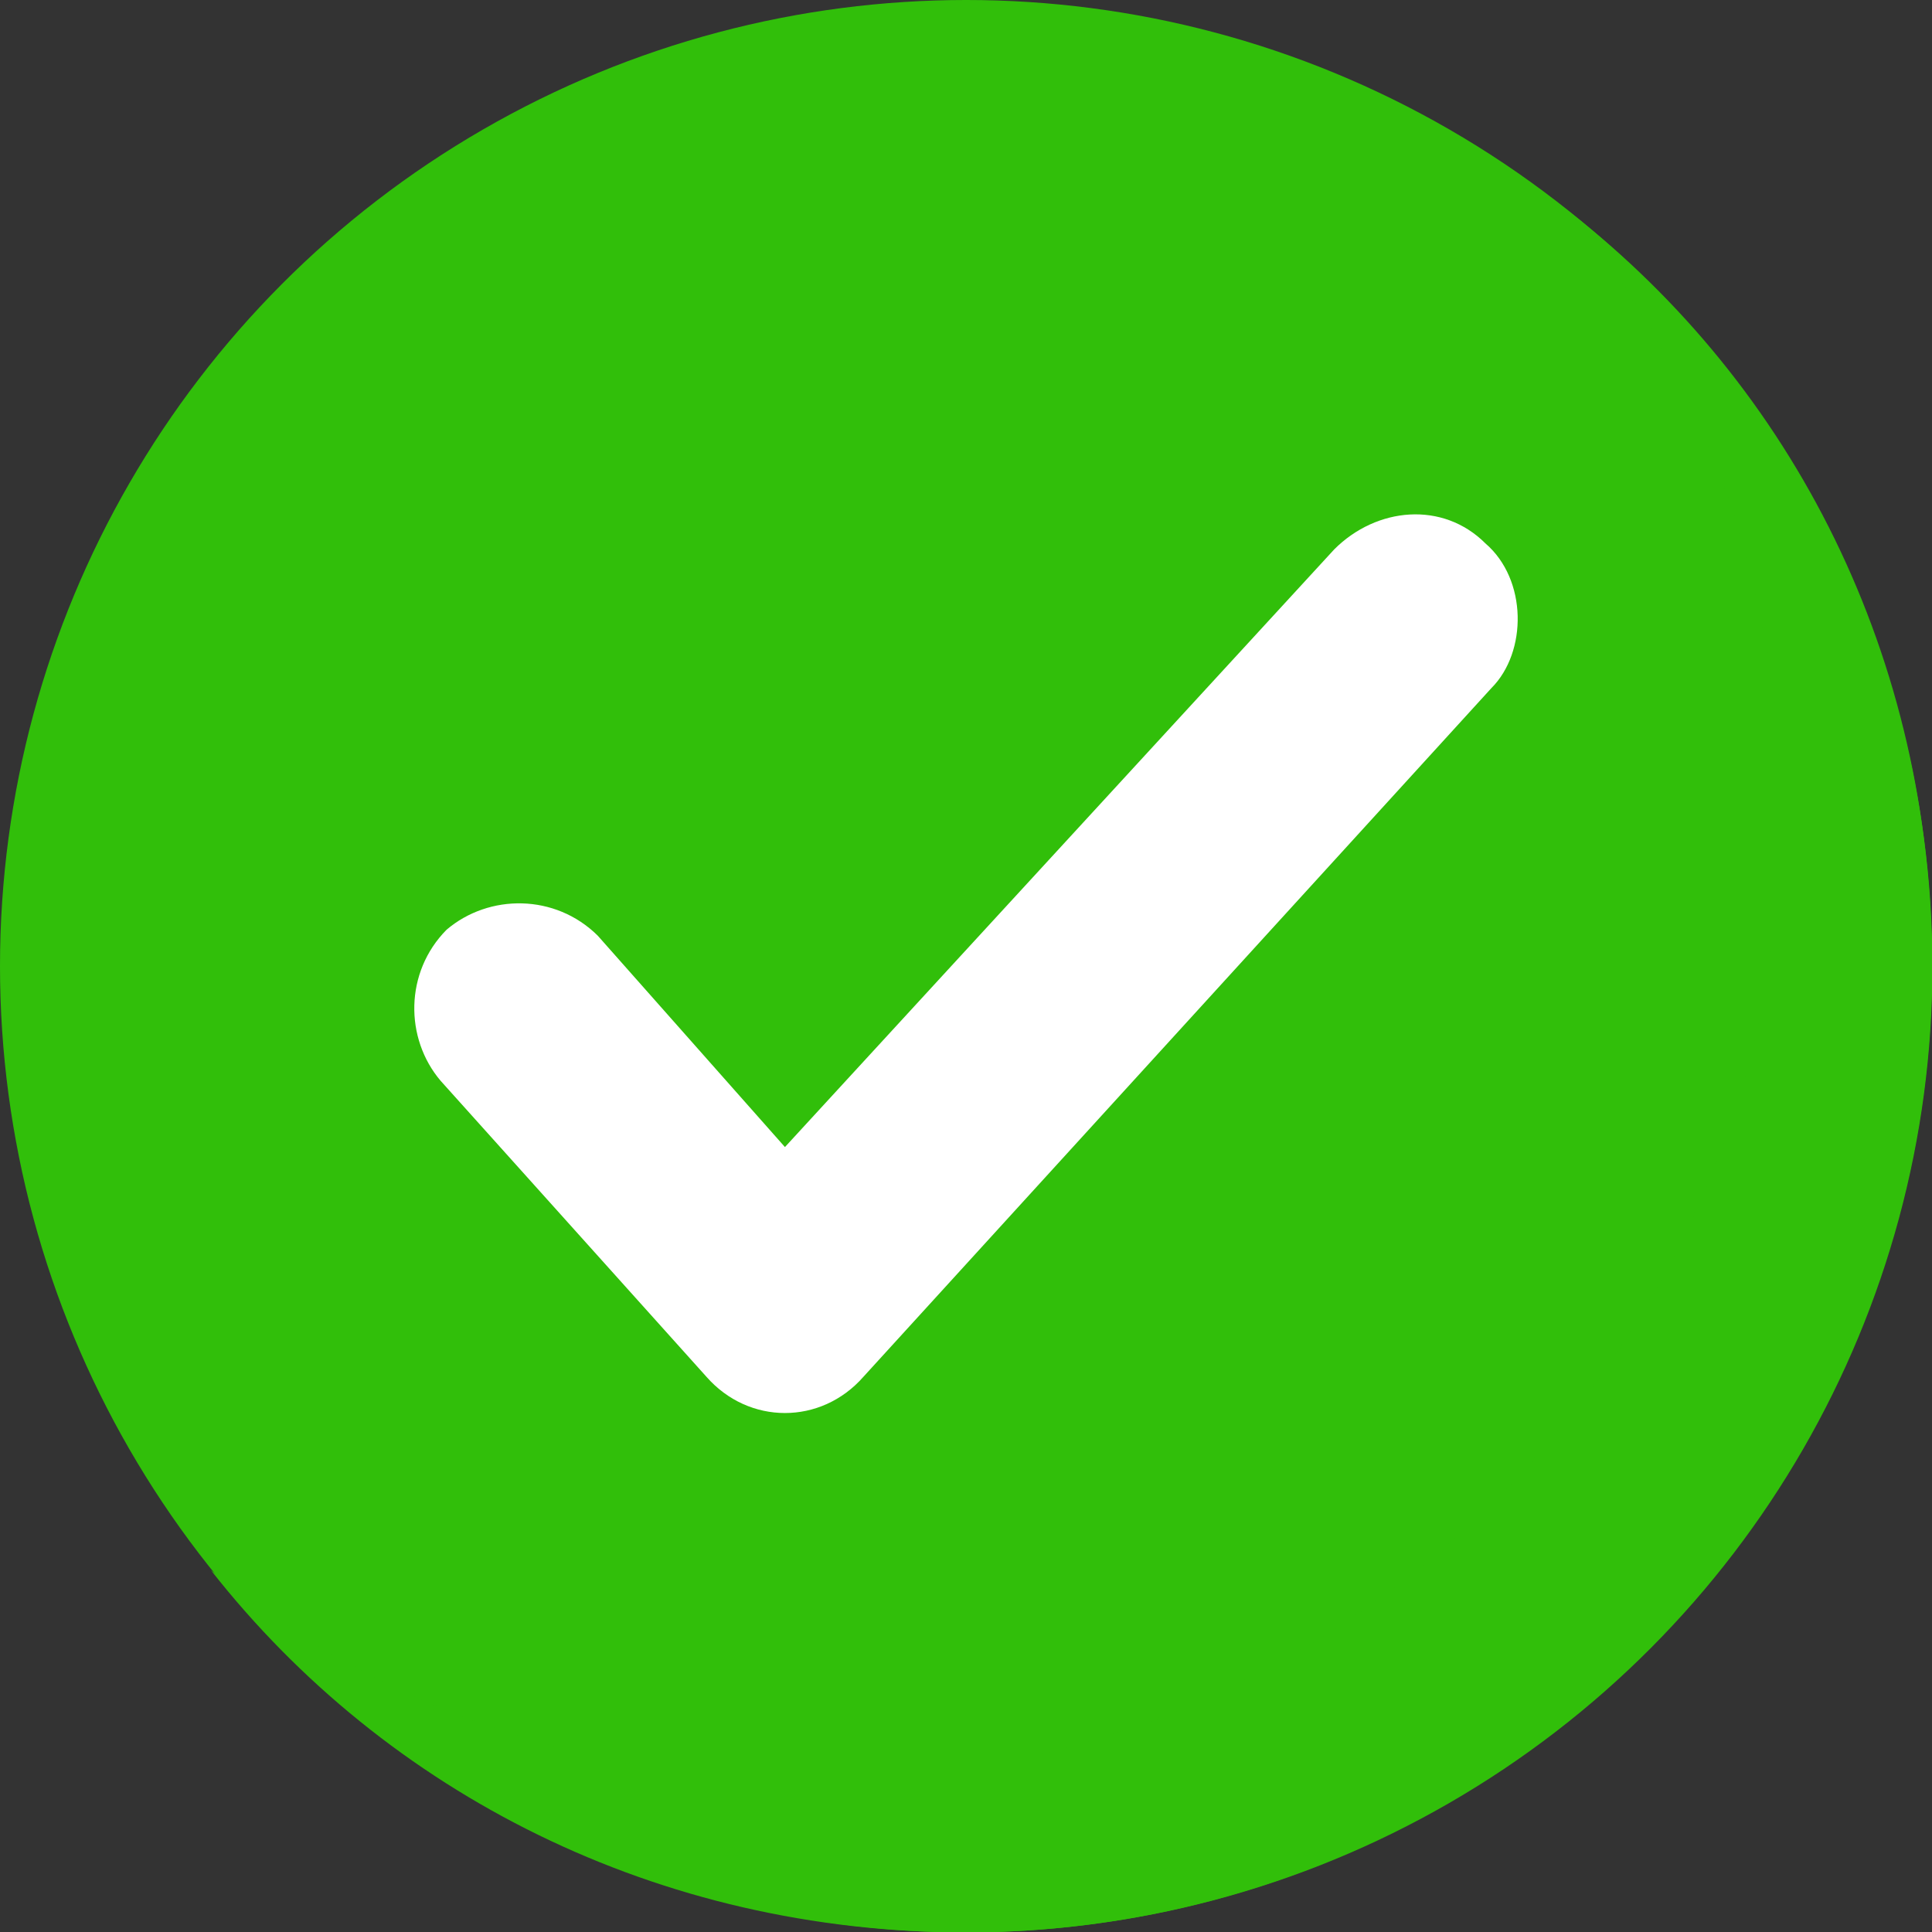
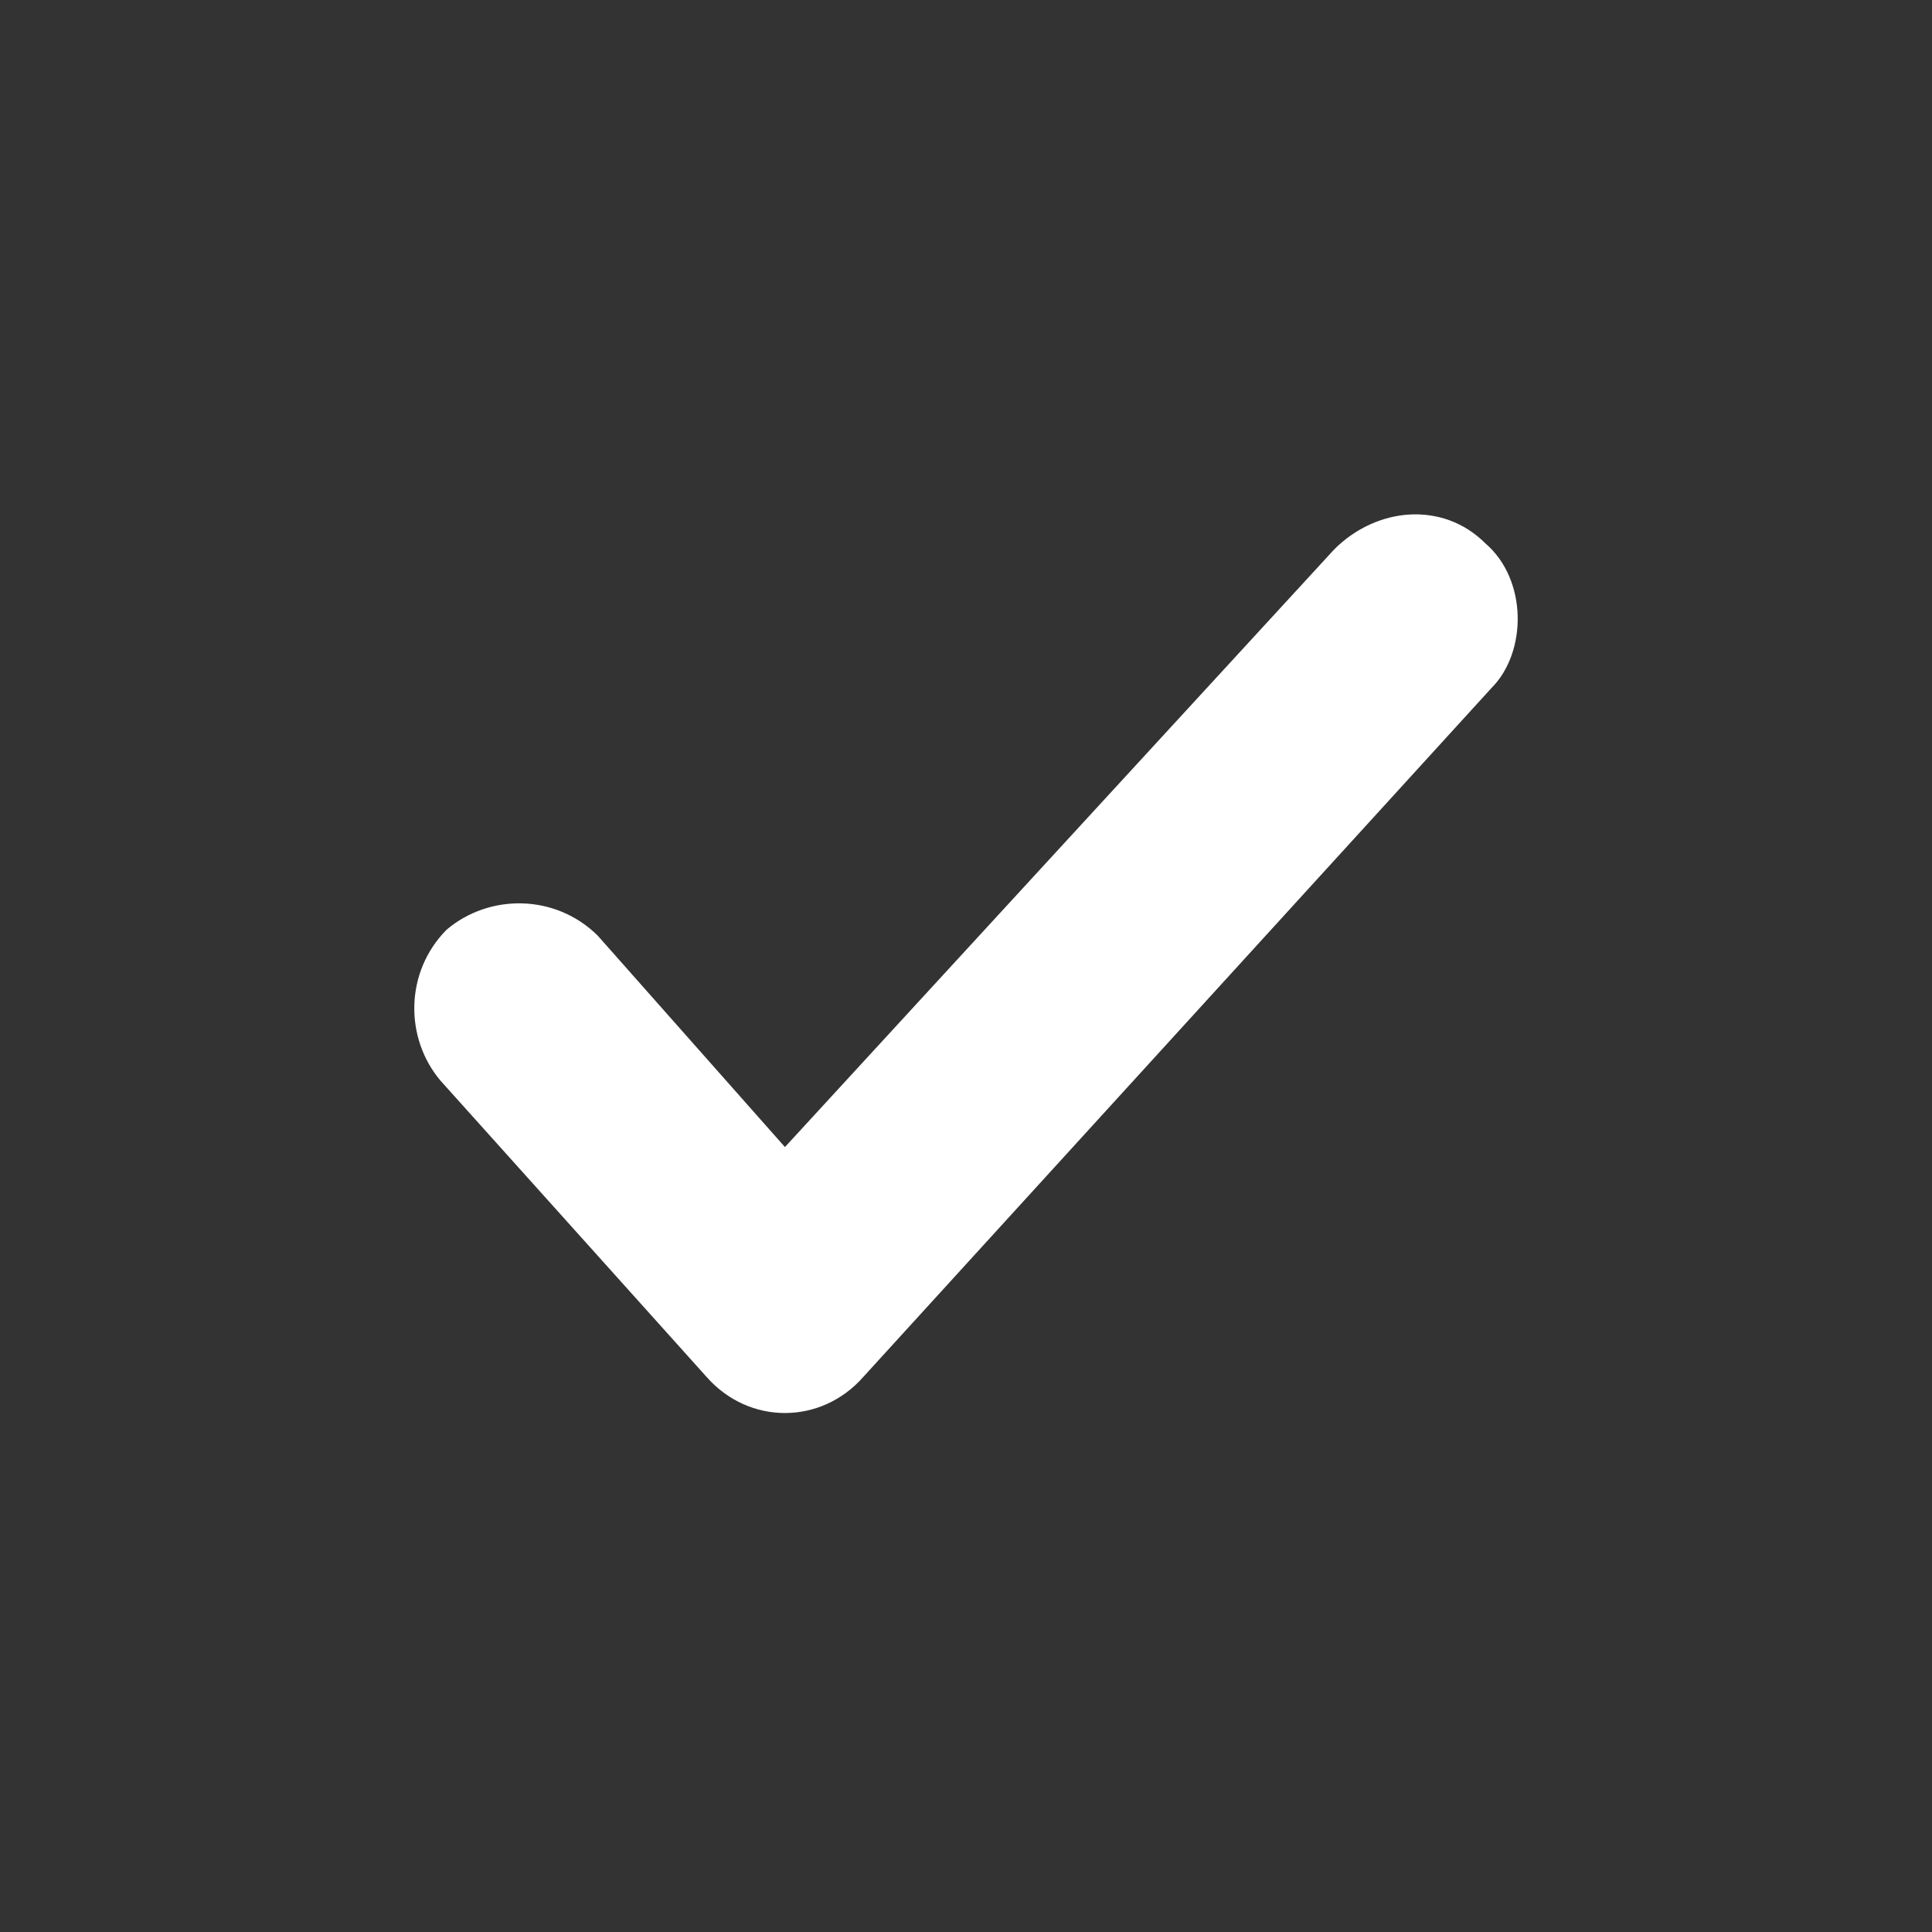
<svg xmlns="http://www.w3.org/2000/svg" version="1.1" id="Capa_1" x="0px" y="0px" viewBox="0 0 455.1 455.1" style="enable-background:new 0 0 455.1 455.1;" xml:space="preserve">
  <rect x="0" y="0" width="455.1" height="455.1" fill="#333333" stroke="none" />
  <style type="text/css">
	.st0{fill:#31BF0A;}
	.st1{fill:#FFFFFF;}
</style>
-   <circle class="st0" cx="227.6" cy="227.6" r="227.6" />
-   <path class="st0" d="M455.1,227.6c0,125.2-102.4,227.6-227.6,227.6c-72.5,0-136.5-32.7-177.8-85.3c38.4,31.3,88.2,49.8,142.2,49.8  c125.2,0,227.6-102.4,227.6-227.6c0-54-18.5-103.8-49.8-142.2C422.4,91,455.1,155,455.1,227.6z" />
  <path class="st1" d="M351.3,162.1L203.4,324.3c-10,11.4-27,11.4-37,0l-62.6-69.7c-8.5-10-8.5-25.6,1.4-35.6  c10-8.5,25.6-8.5,35.6,1.4l44.1,49.8l129.4-140.8c10-10,25.6-11.4,35.6-1.4C359.8,136.5,359.8,153.6,351.3,162.1z" />
</svg>